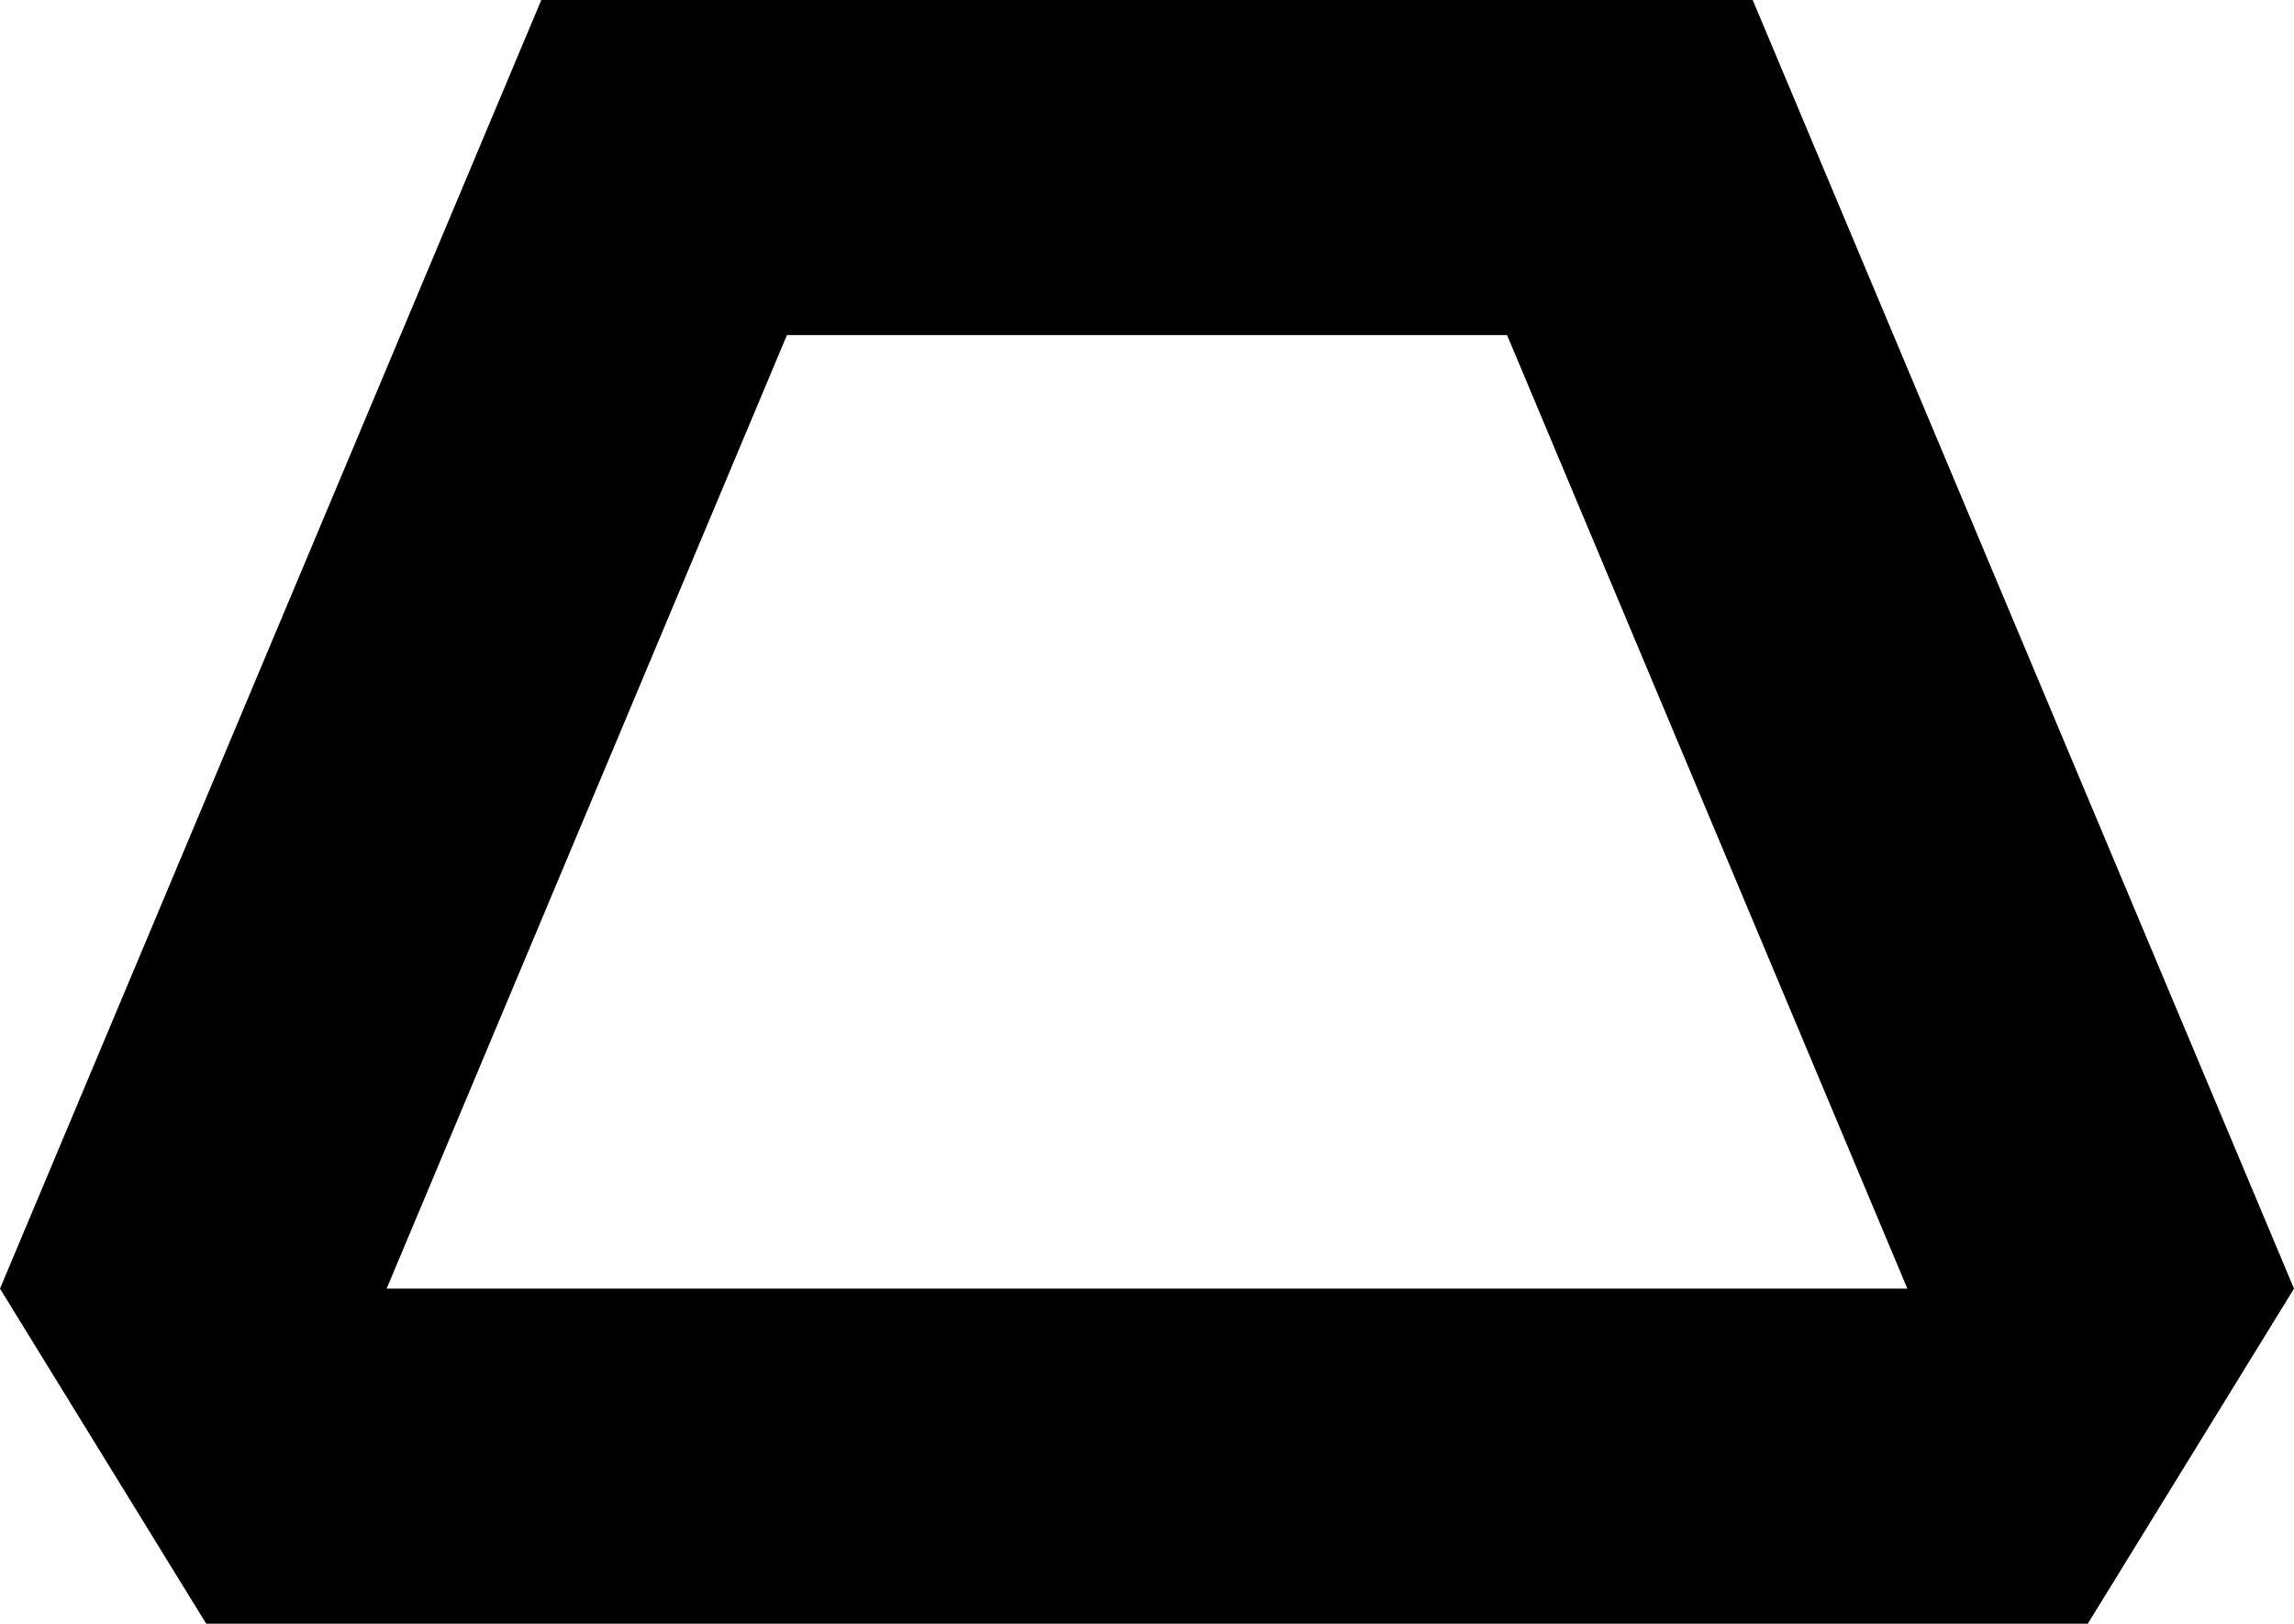
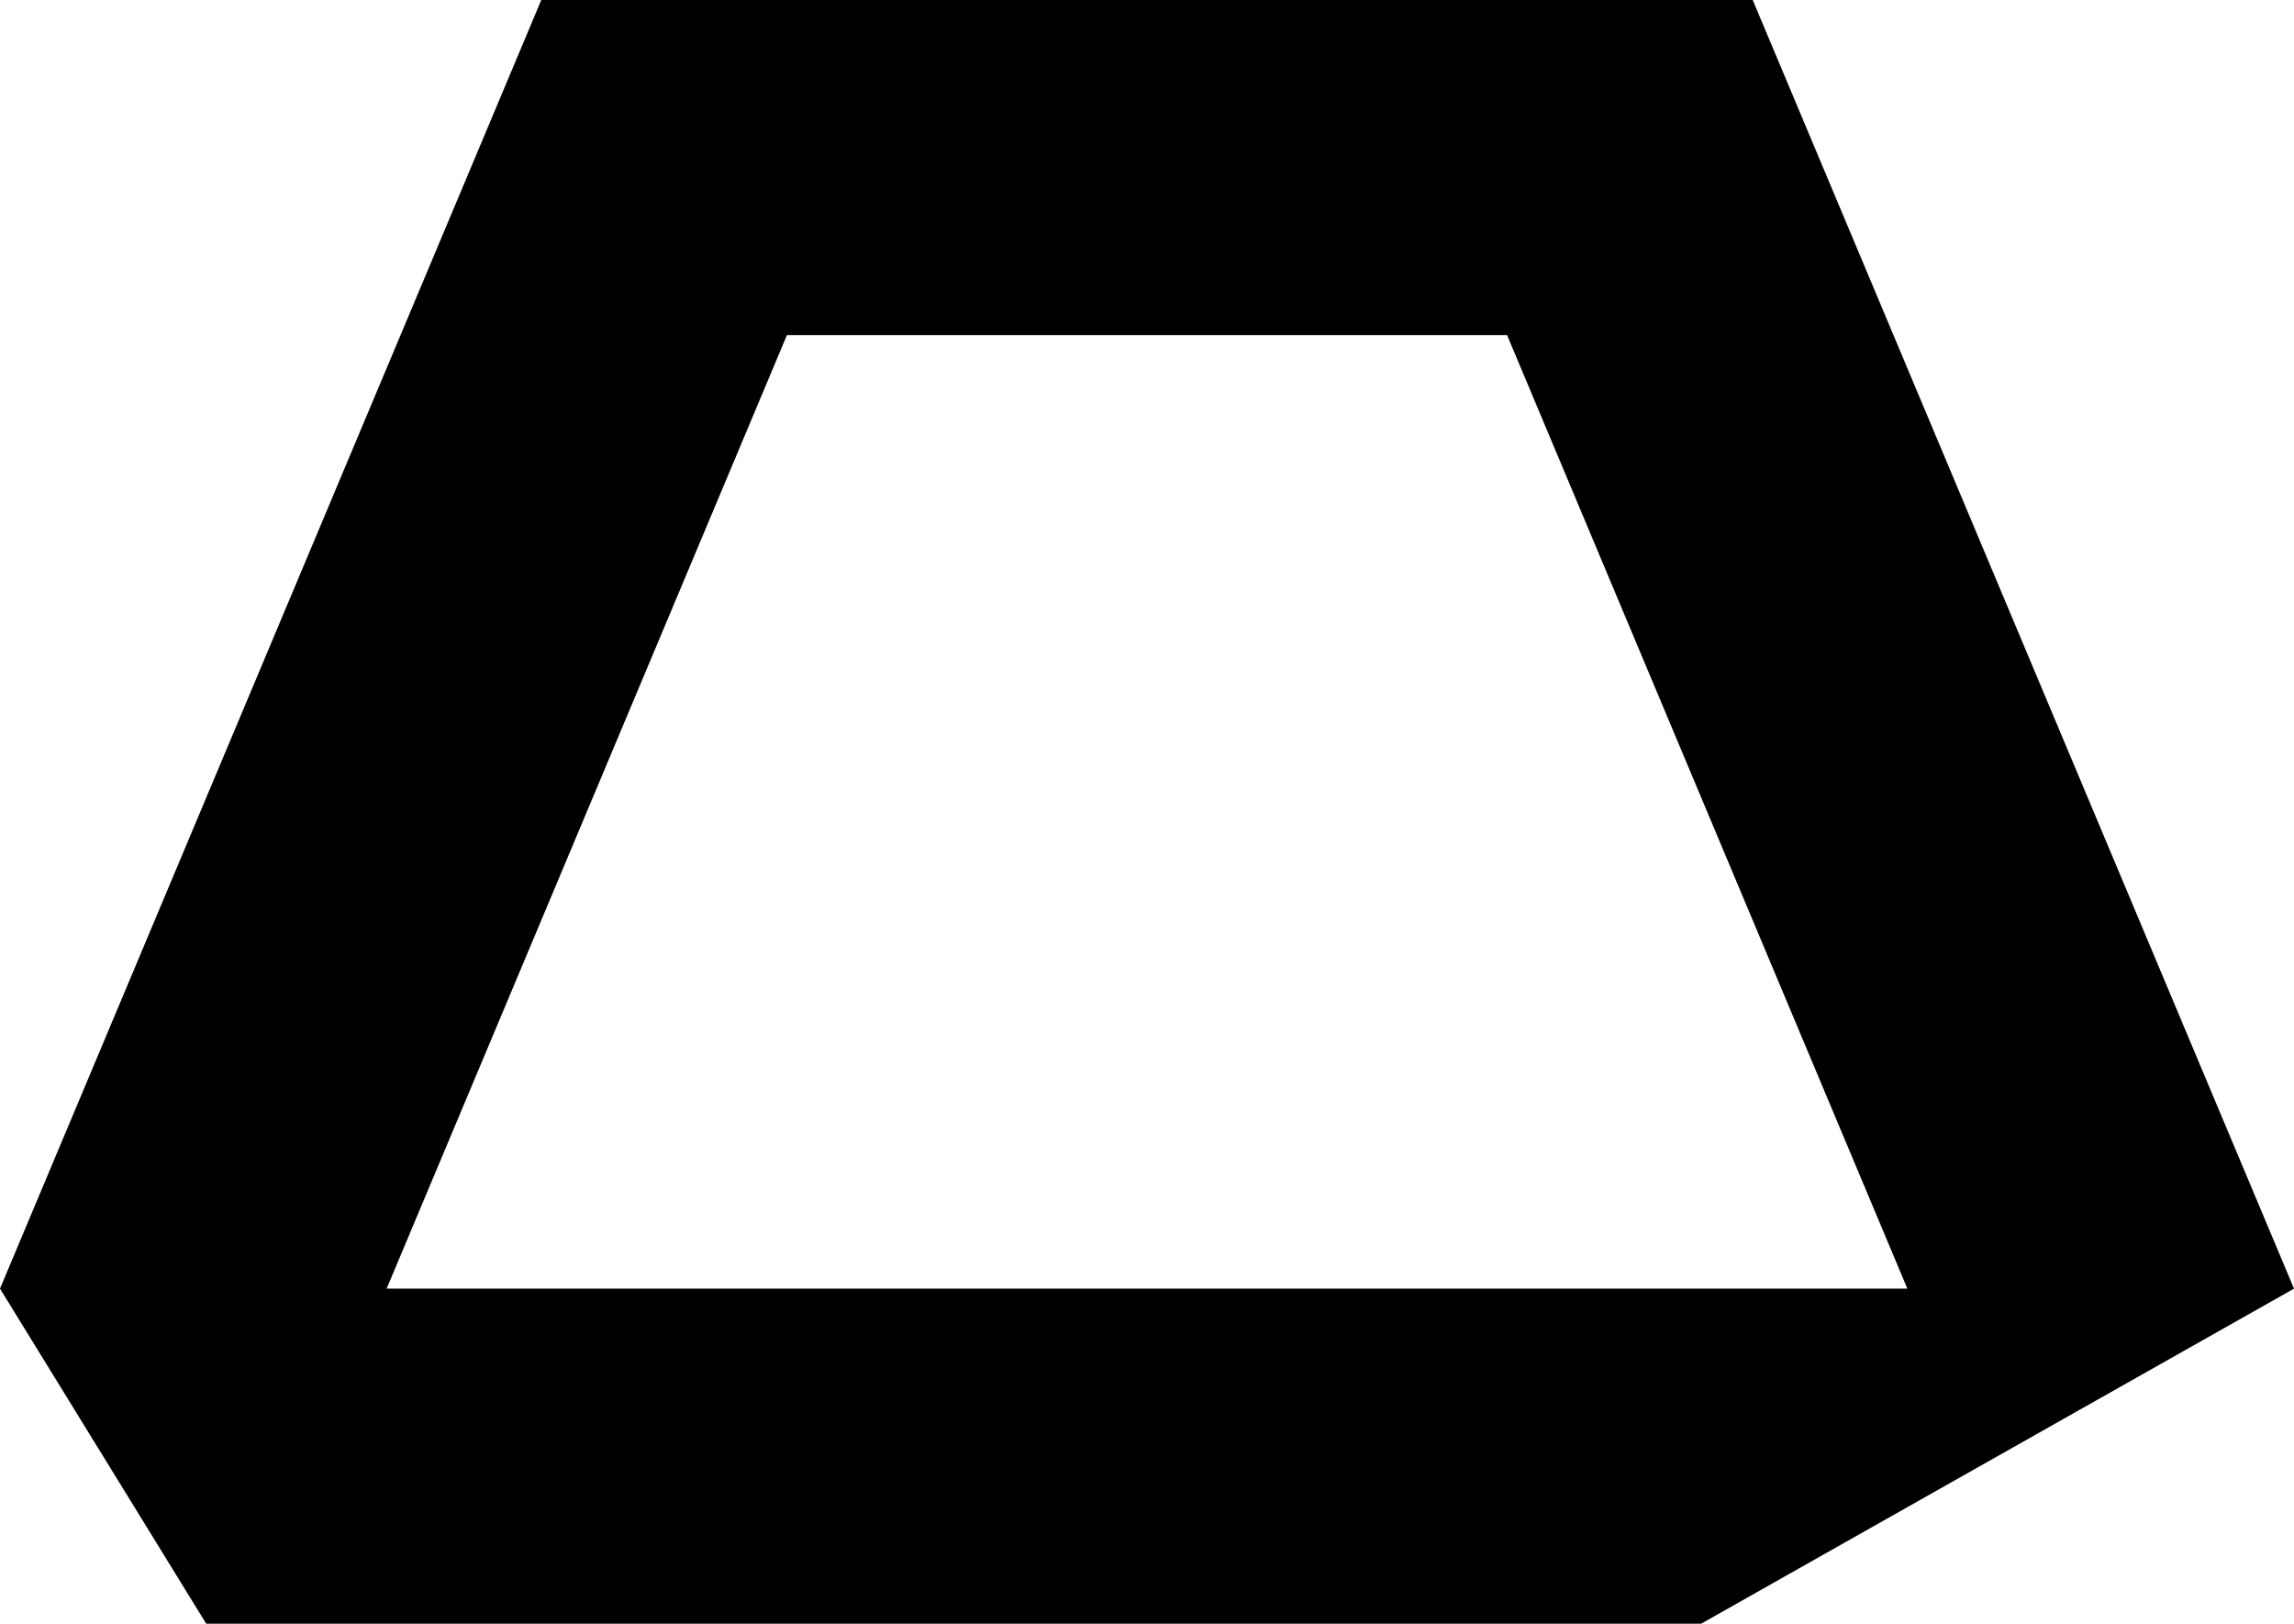
<svg xmlns="http://www.w3.org/2000/svg" version="1.0" width="211.905" height="150" id="svg2731">
  <defs id="defs2733" />
  <g transform="translate(-376.905,-39.505)" id="layer1">
-     <path d="M 426.906,39.505 L 376.905,158.553 L 395.952,189.505 L 431.667,189.505 L 534.048,189.505 L 569.763,189.505 L 588.81,158.553 L 538.809,39.505 L 536.427,39.505 L 503.097,39.505 L 462.618,39.505 L 426.906,39.505 z M 449.598,70.458 L 516.117,70.458 L 553.095,158.553 L 412.62,158.553 L 449.598,70.458 z" id="rect3695" style="fill:#000000;fill-opacity:1;stroke:none;stroke-width:6;stroke-linecap:butt;stroke-linejoin:round;stroke-miterlimit:4;stroke-dasharray:none;stroke-dashoffset:3.6;stroke-opacity:1" />
+     <path d="M 426.906,39.505 L 376.905,158.553 L 395.952,189.505 L 431.667,189.505 L 534.048,189.505 L 588.81,158.553 L 538.809,39.505 L 536.427,39.505 L 503.097,39.505 L 462.618,39.505 L 426.906,39.505 z M 449.598,70.458 L 516.117,70.458 L 553.095,158.553 L 412.62,158.553 L 449.598,70.458 z" id="rect3695" style="fill:#000000;fill-opacity:1;stroke:none;stroke-width:6;stroke-linecap:butt;stroke-linejoin:round;stroke-miterlimit:4;stroke-dasharray:none;stroke-dashoffset:3.6;stroke-opacity:1" />
  </g>
</svg>